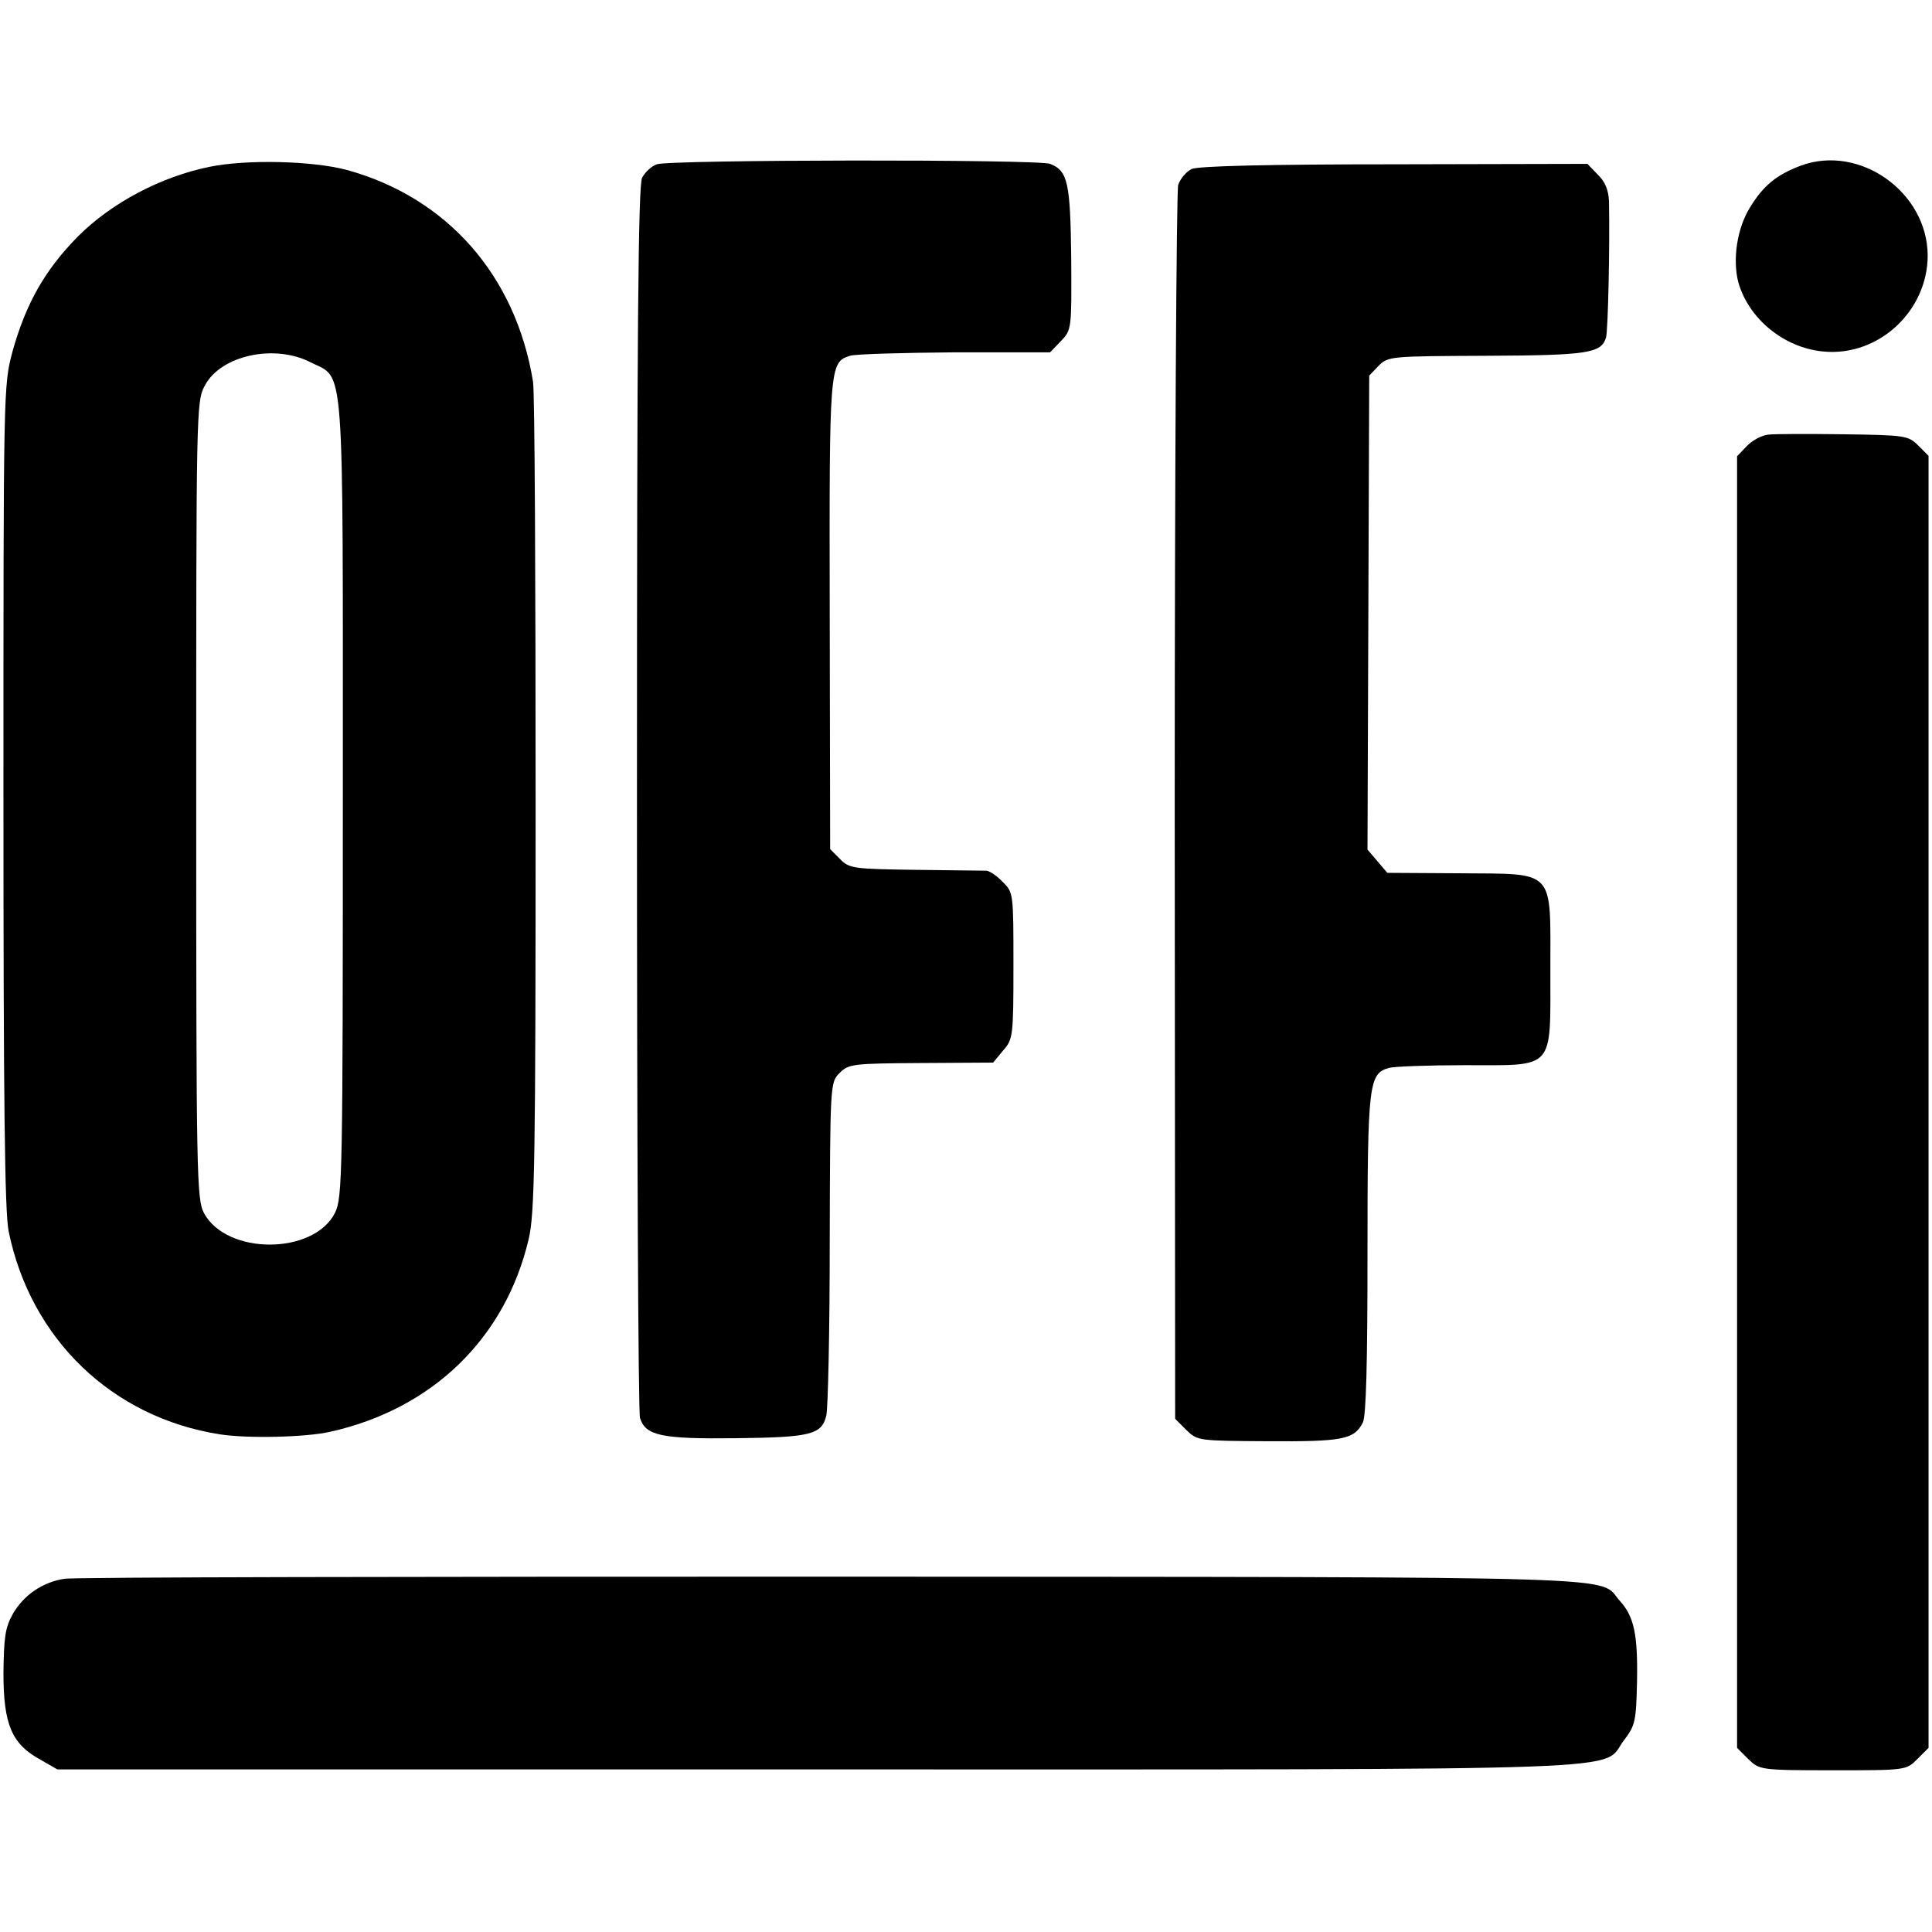
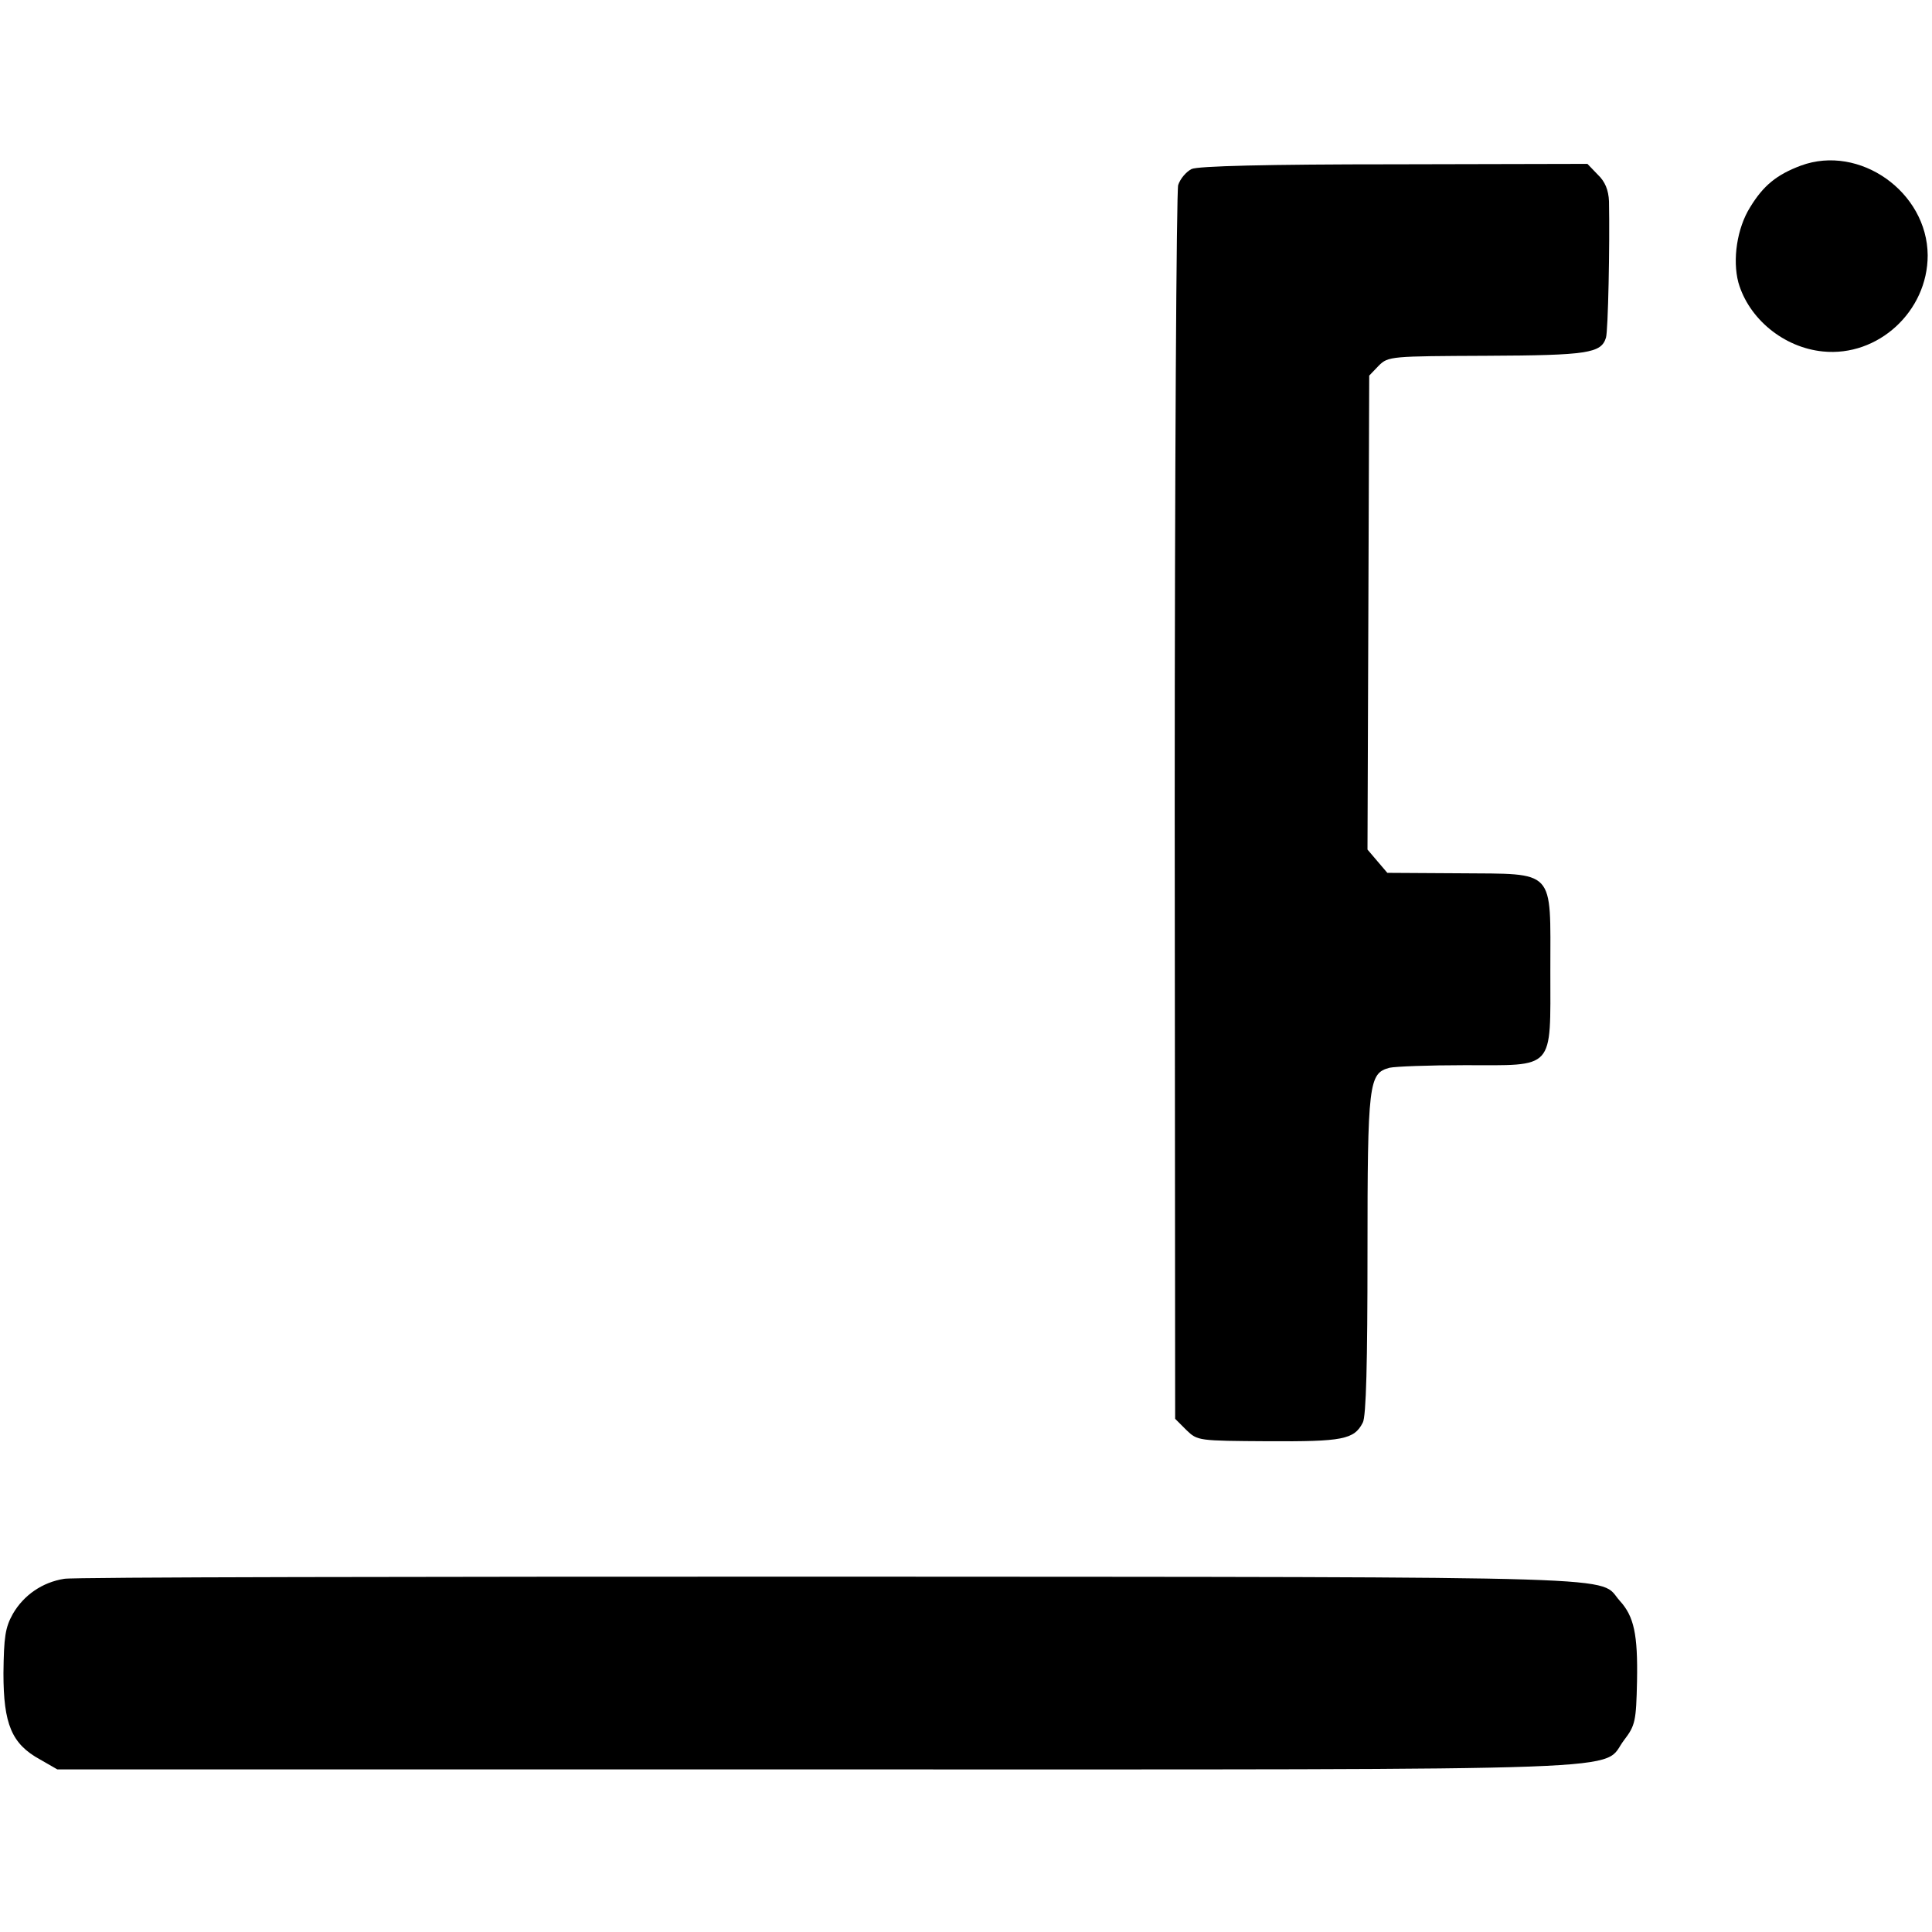
<svg xmlns="http://www.w3.org/2000/svg" version="1.0" width="448pt" height="448pt" viewBox="0 0 448 448" preserveAspectRatio="xMidYMid meet">
  <g transform="translate(0,448) scale(0.1,-0.1)" fill="#000000" stroke="none">
-     <path d="M485 4093 c-112 -23 -226 -83 -304 -161 -77 -78 -121 -156 -152 -267 -21 -79 -21 -85 -21 -1030 0 -713 3 -965 12 -1010 51 -250 240 -432 490 -471 64 -10 199 -7 256 6 237 53 406 217 460 447 14 60 16 179 16 1008 0 517 -2 958 -6 980 -40 246 -199 427 -432 491 -79 21 -232 25 -319 7z m235 -453 c80 -41 75 29 75 -1010 0 -874 -1 -927 -18 -962 -49 -98 -251 -99 -304 -1 -17 32 -18 87 -18 958 0 904 0 925 20 961 37 70 161 97 245 54z" />
-     <path d="M1523 4099 c-12 -4 -27 -18 -34 -31 -9 -17 -12 -344 -12 -1438 0 -778 3 -1425 7 -1438 13 -41 49 -49 221 -47 174 2 200 8 211 52 4 15 8 195 8 400 1 371 1 373 23 395 21 21 31 22 189 23 l167 1 23 28 c23 26 24 33 24 197 0 167 0 170 -25 194 -13 14 -30 25 -37 26 -7 0 -82 1 -165 2 -144 2 -154 3 -175 25 l-23 23 -1 542 c-1 579 -1 587 47 602 12 4 121 7 243 8 l221 0 25 26 c25 26 25 28 24 192 -2 176 -8 203 -49 219 -29 11 -882 10 -912 -1z" />
    <path d="M4176 4096 c-56 -21 -87 -46 -118 -97 -30 -48 -41 -121 -27 -174 24 -84 105 -151 196 -160 128 -13 243 93 243 223 -1 147 -158 258 -294 208z" />
    <path d="M2763 4088 c-12 -6 -26 -22 -31 -37 -4 -14 -8 -664 -8 -1443 l1 -1418 26 -26 c26 -25 27 -25 190 -26 172 -1 199 4 219 43 8 13 11 143 11 391 0 399 3 419 51 432 13 3 91 6 174 6 211 0 199 -14 199 219 0 239 14 224 -211 226 l-167 1 -23 27 -23 27 2 550 2 549 22 23 c22 22 29 22 250 23 235 1 266 6 277 42 5 16 9 215 7 316 -1 26 -9 46 -26 62 l-24 25 -448 -1 c-294 0 -456 -4 -470 -11z" />
-     <path d="M4099 3472 c-15 -2 -37 -14 -49 -27 l-22 -23 0 -1498 0 -1497 26 -26 c26 -25 27 -26 196 -26 170 0 170 0 196 26 l26 26 0 1498 0 1498 -24 24 c-23 23 -30 24 -174 26 -82 1 -161 1 -175 -1z" />
    <path d="M149 819 c-51 -8 -94 -38 -119 -81 -18 -32 -21 -54 -22 -138 0 -118 19 -164 85 -200 l40 -23 1766 0 c1962 0 1811 -5 1867 68 26 34 28 44 30 137 2 108 -7 150 -40 186 -52 58 76 55 -1827 56 -960 0 -1761 -1 -1780 -5z" />
  </g>
</svg>